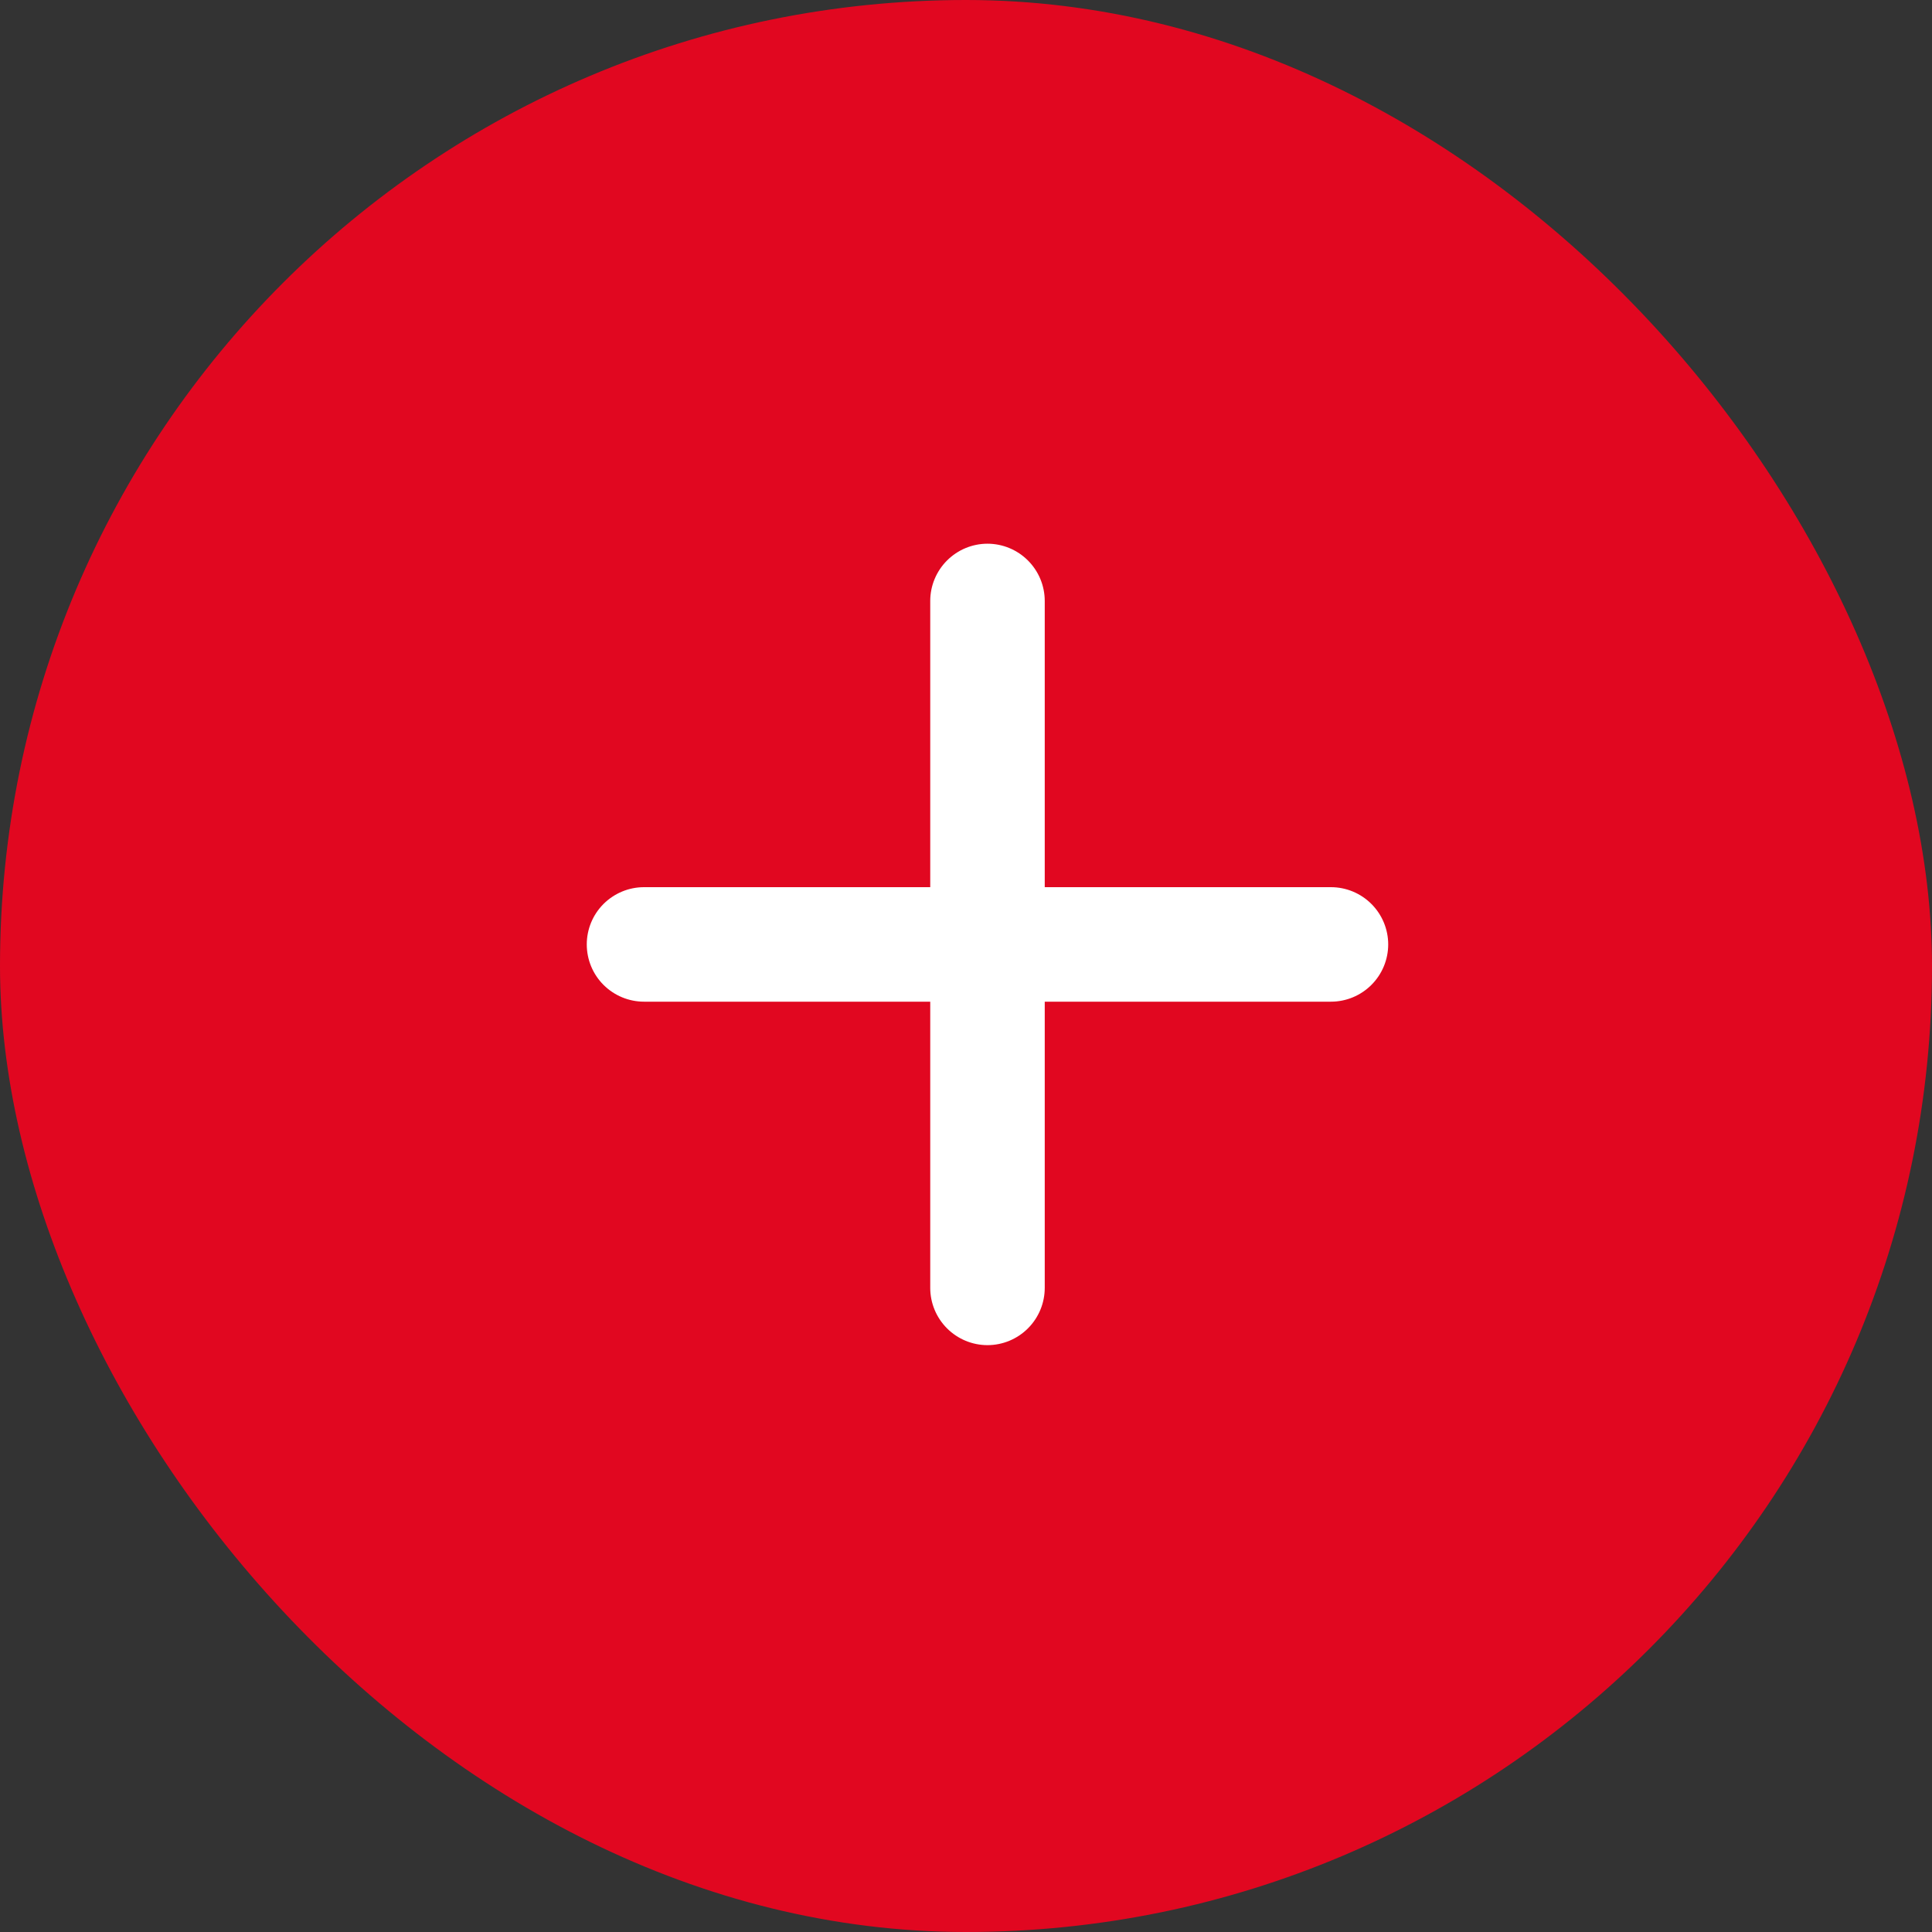
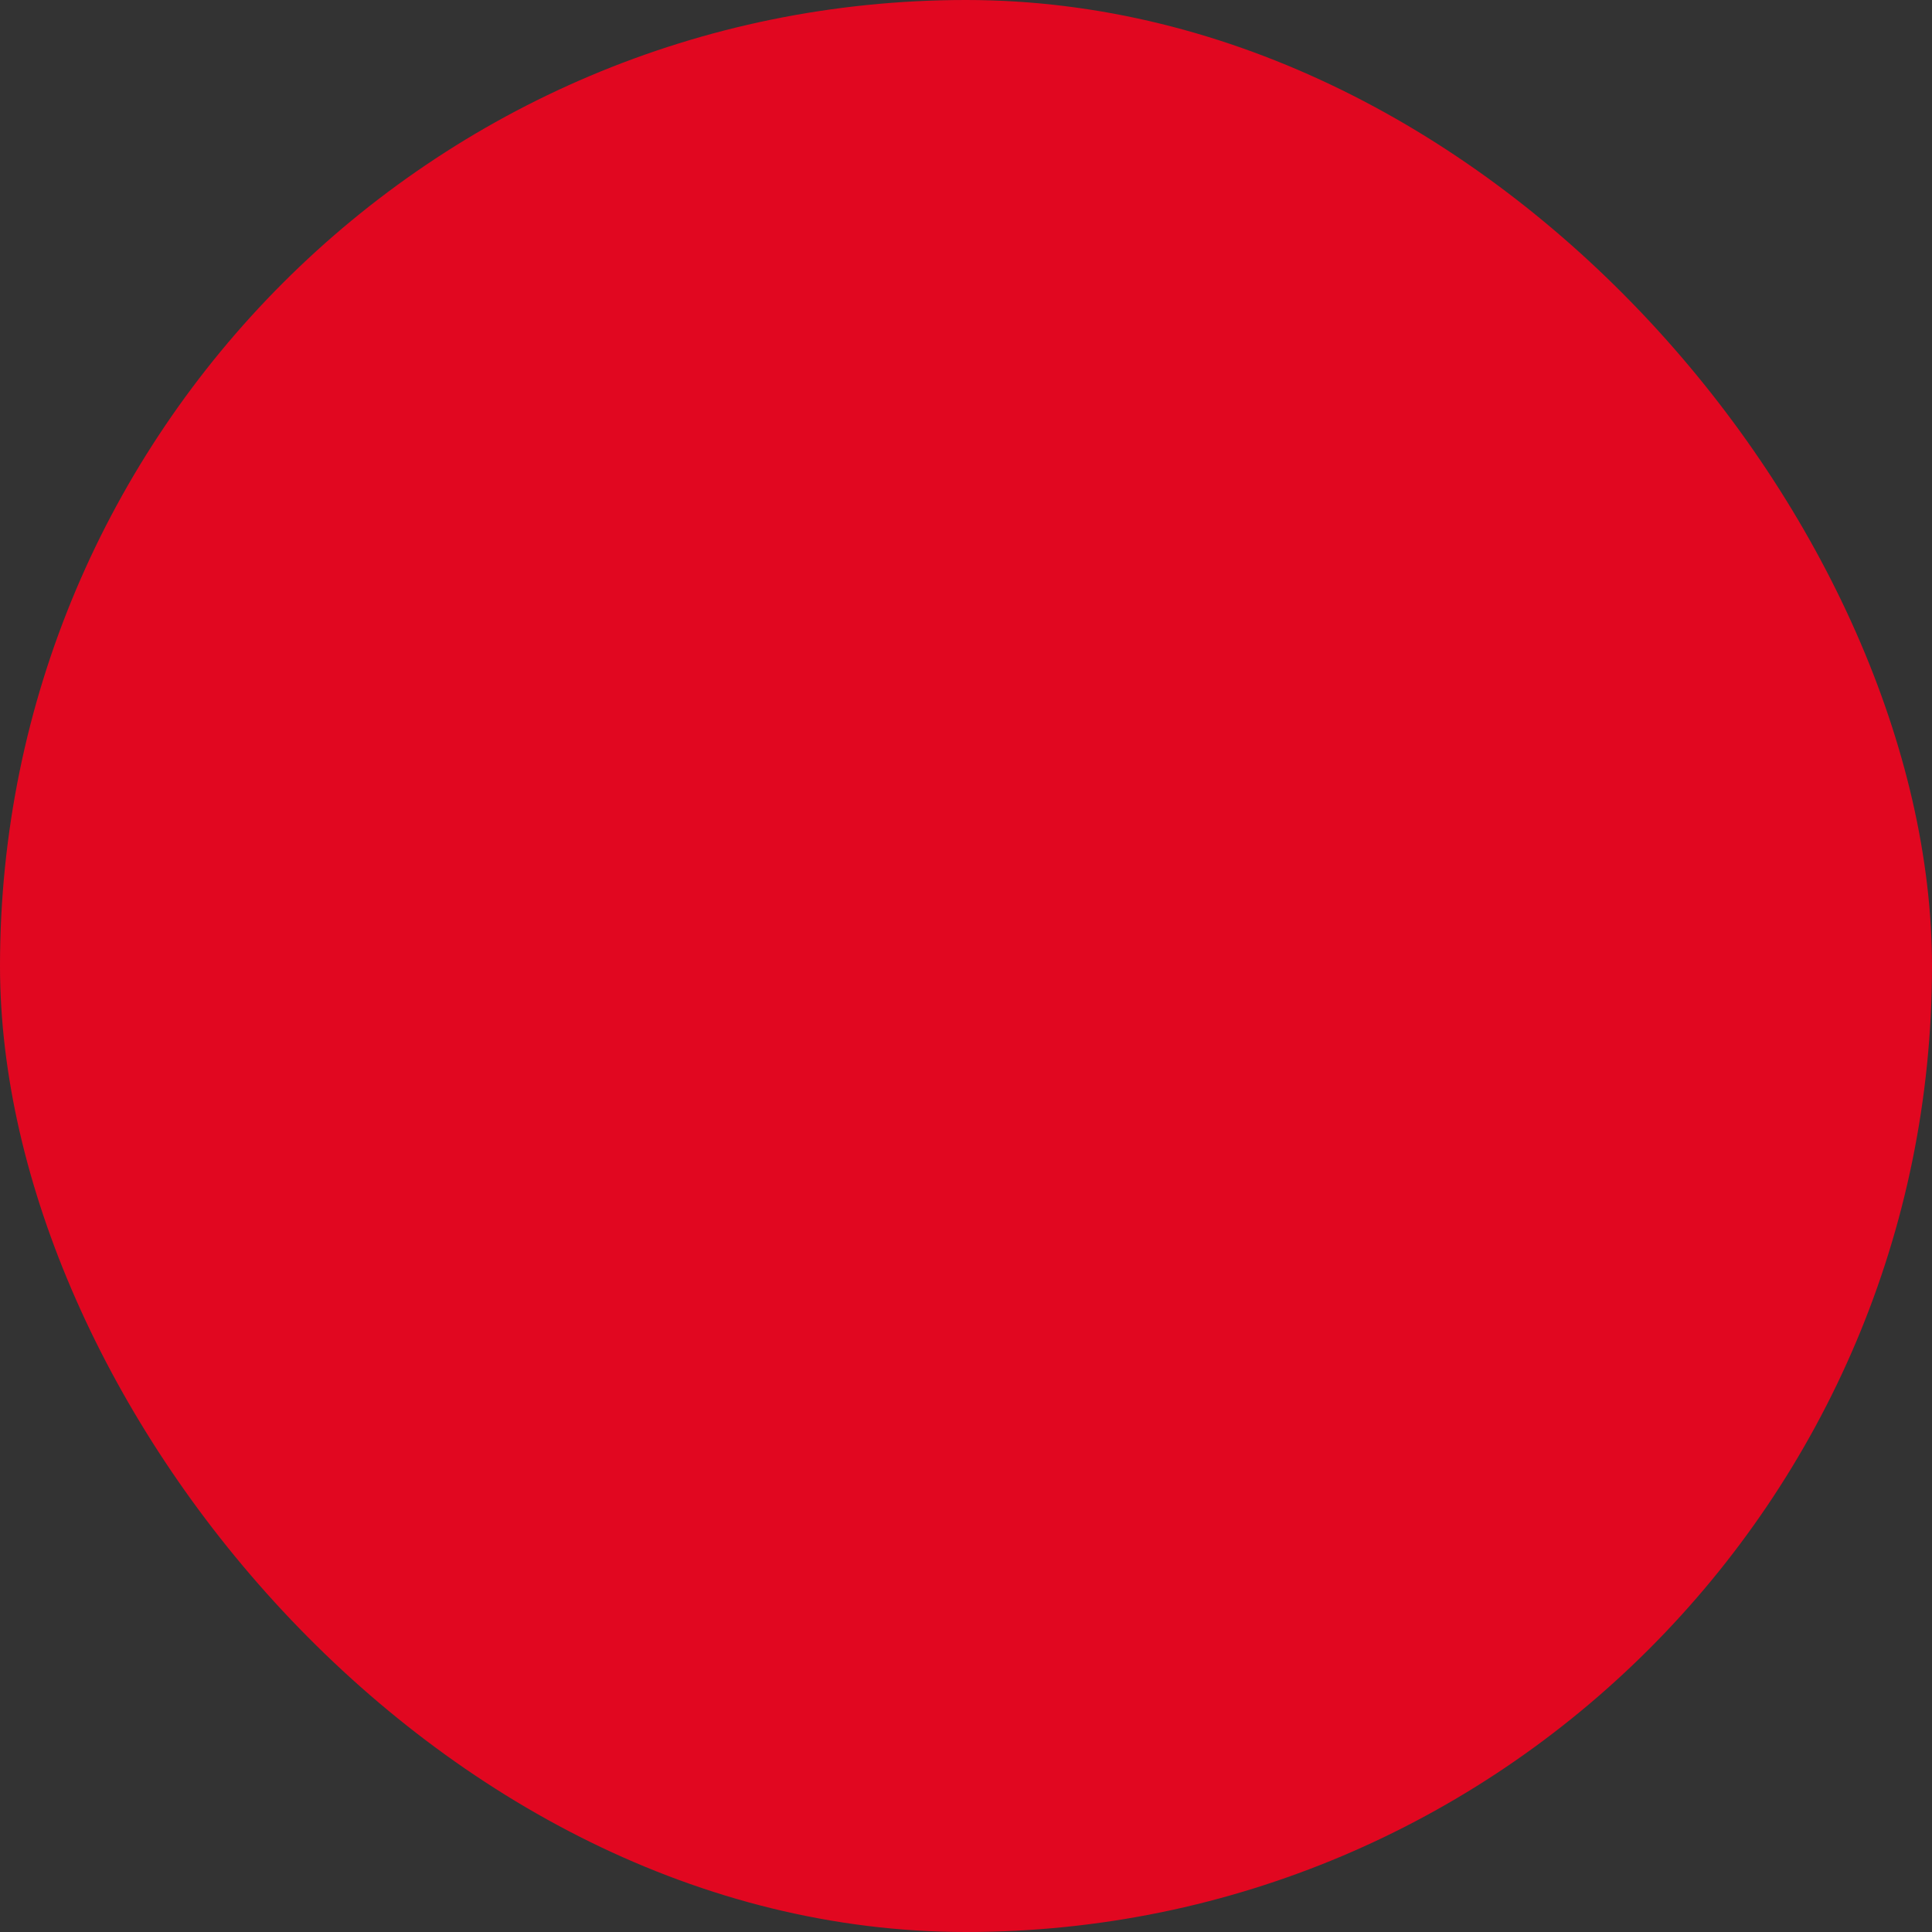
<svg xmlns="http://www.w3.org/2000/svg" width="45" height="45" viewBox="0 0 45 45" fill="none">
  <rect x="0" y="0" width="45" height="45" fill="#333333" stroke="none" />
  <rect width="45" height="45" rx="22.5" fill="#E10720" />
-   <path d="M31 23.331H24.334V29.997C24.334 30.351 24.193 30.69 23.943 30.94C23.693 31.19 23.354 31.331 23 31.331C22.647 31.331 22.308 31.19 22.058 30.94C21.808 30.69 21.667 30.351 21.667 29.997V23.331H15C14.647 23.331 14.308 23.19 14.057 22.94C13.807 22.69 13.667 22.351 13.667 21.997C13.667 21.644 13.807 21.305 14.057 21.055C14.308 20.805 14.647 20.664 15 20.664H21.667V13.997C21.667 13.644 21.808 13.305 22.058 13.055C22.308 12.805 22.647 12.664 23 12.664C23.354 12.664 23.693 12.805 23.943 13.055C24.193 13.305 24.334 13.644 24.334 13.997V20.664H31C31.354 20.664 31.693 20.805 31.943 21.055C32.193 21.305 32.334 21.644 32.334 21.997C32.334 22.351 32.193 22.69 31.943 22.94C31.693 23.19 31.354 23.331 31 23.331Z" fill="white" />
</svg>